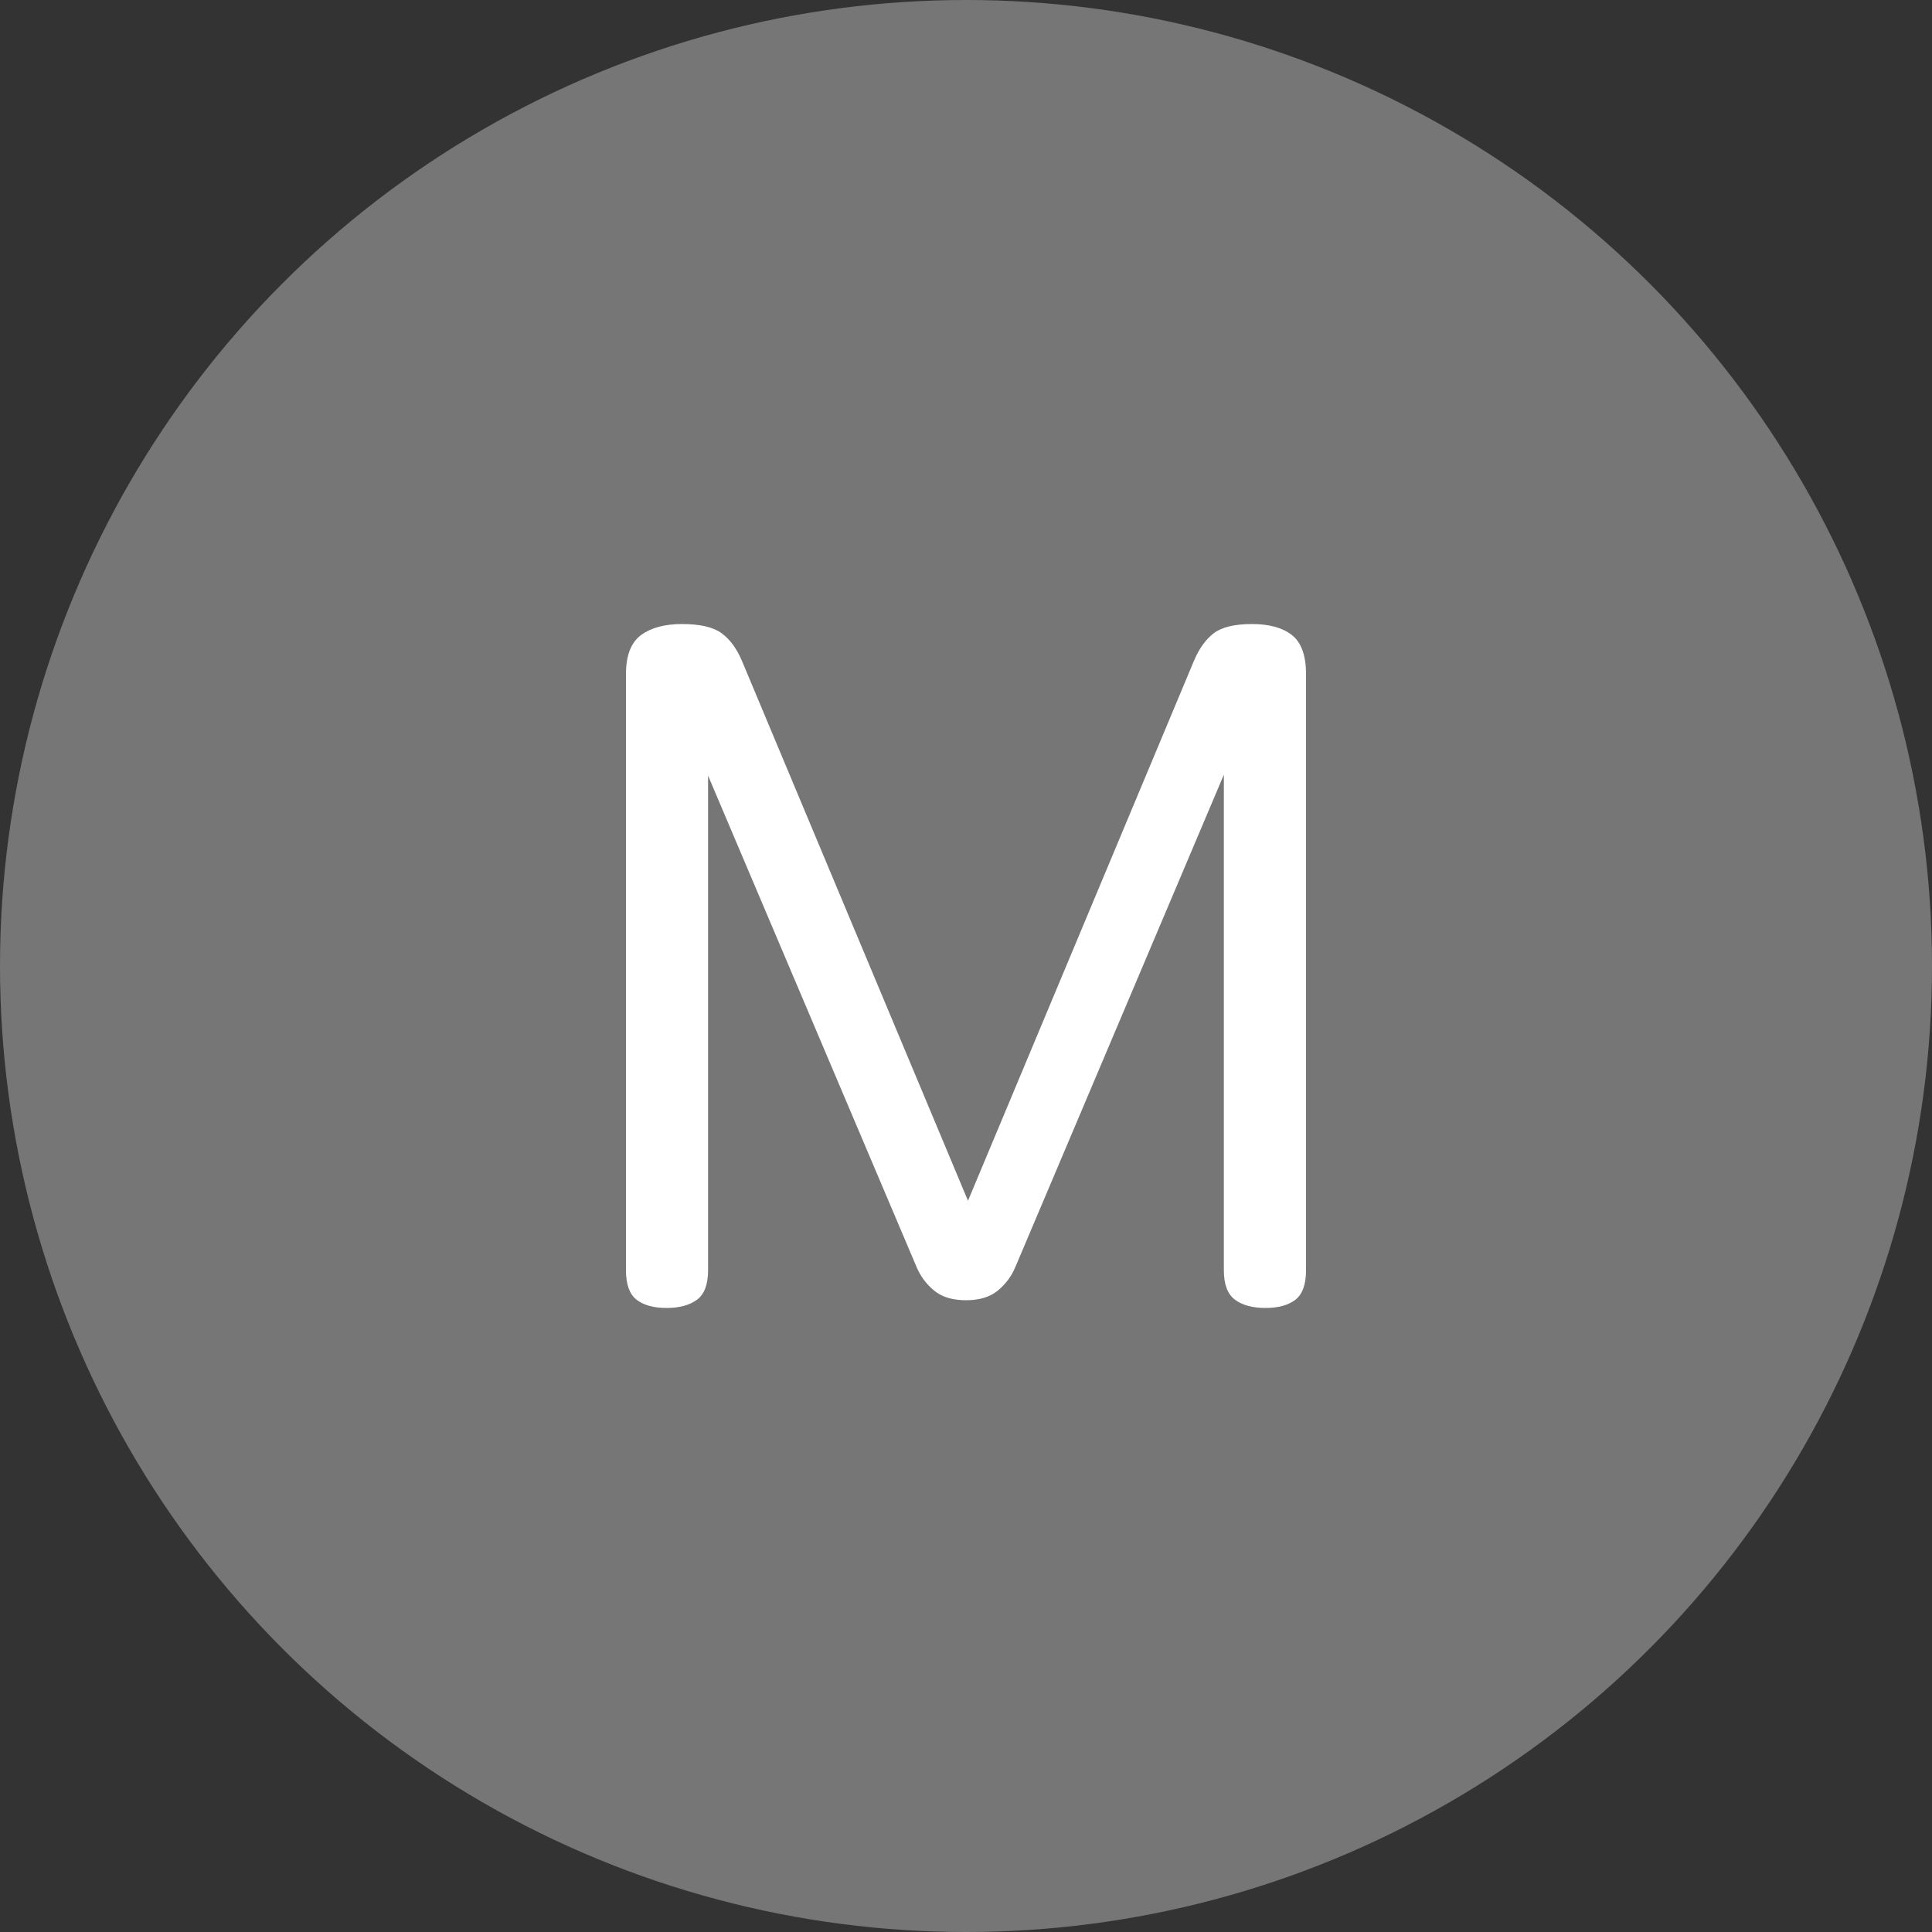
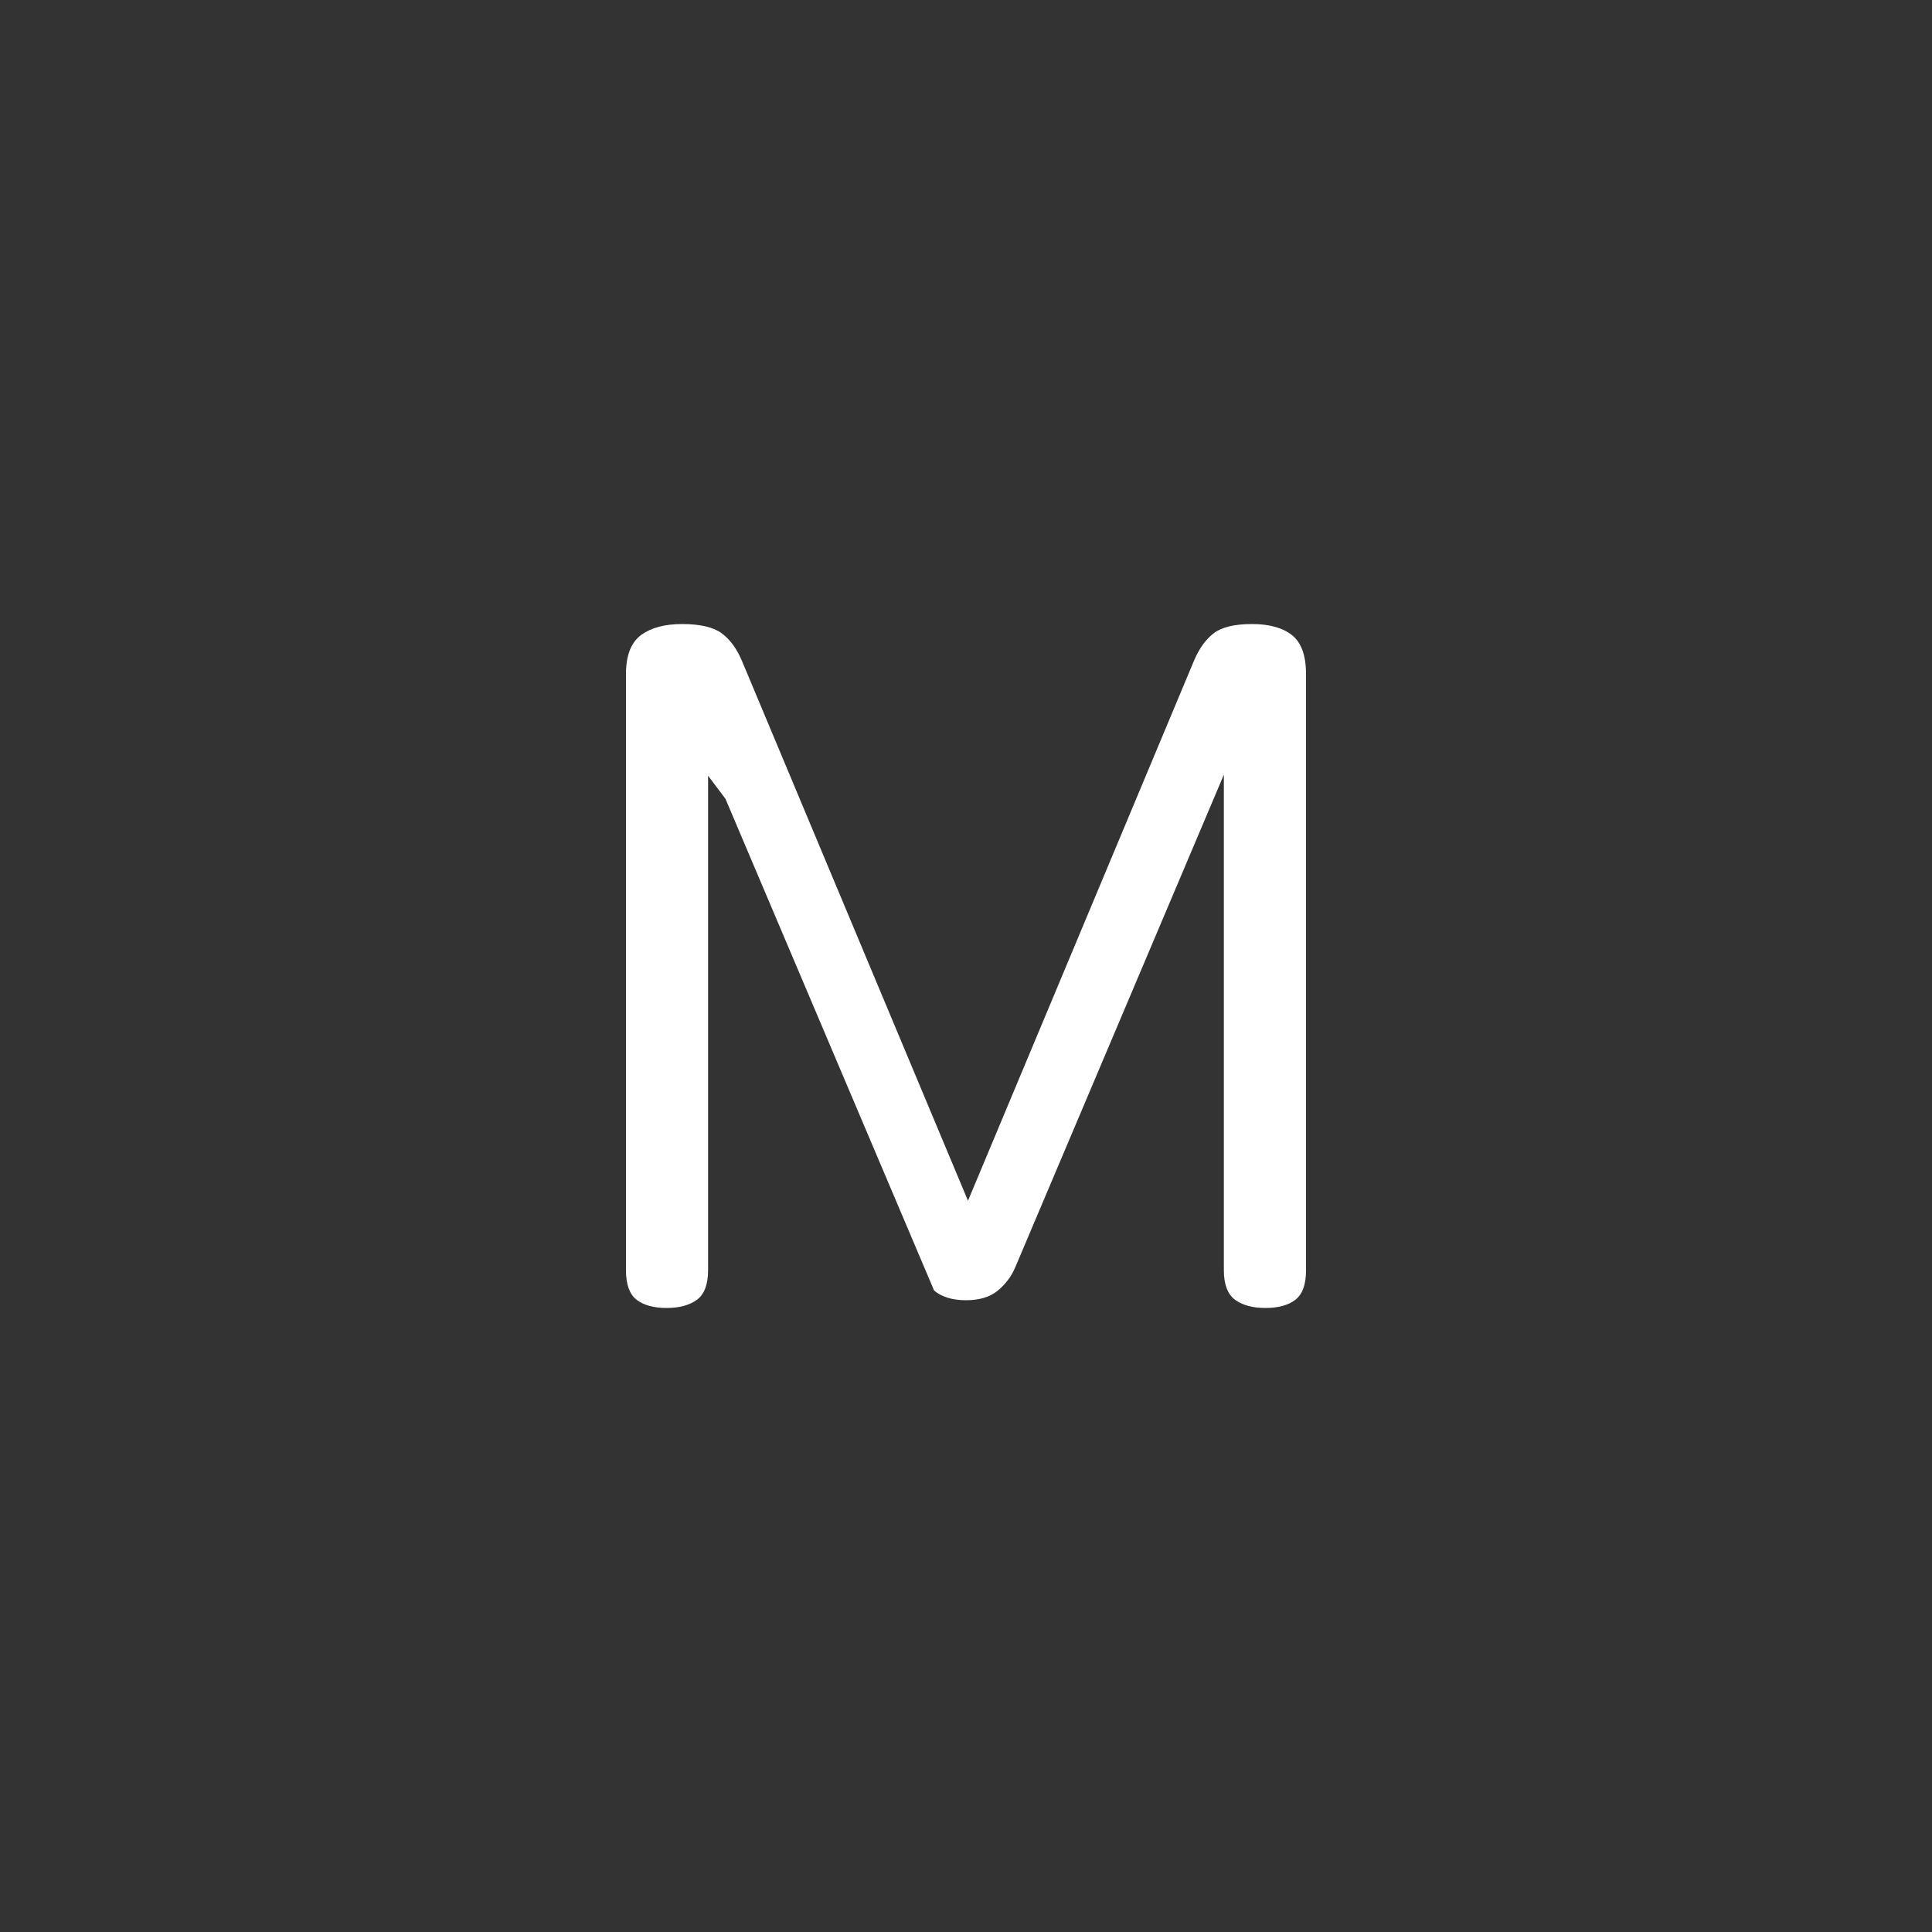
<svg xmlns="http://www.w3.org/2000/svg" id="Layer_1" data-name="Layer 1" viewBox="0 0 32 32">
  <rect x="0" y="0" width="32" height="32" fill="#333333" stroke="none" />
  <defs>
    <style>
      .cls-1 {
        fill: #767676;
      }

      .cls-2 {
        fill: #fff;
      }
    </style>
  </defs>
-   <circle class="cls-1" cx="16" cy="16" r="16" />
-   <path class="cls-2" d="M11.728,12.848v8.192c0,.234-.062.397-.184.488-.123.09-.291.136-.504.136s-.379-.046-.496-.136c-.117-.091-.176-.254-.176-.488v-9.872c0-.31.083-.525.248-.648.165-.122.392-.184.68-.184.299,0,.518.051.656.152.138.102.25.253.336.456l3.745,8.944,3.743-8.944c.086-.203.195-.354.328-.456.134-.101.345-.152.632-.152.288,0,.51.062.664.184.155.123.232.339.232.648v9.872c0,.234-.059.397-.176.488-.118.09-.283.136-.496.136-.214,0-.382-.046-.504-.136-.123-.091-.185-.254-.185-.488v-8.209l-3.456,8.161c-.063.149-.159.277-.288.384-.128.106-.304.16-.527.16-.225,0-.4-.054-.528-.16s-.224-.234-.288-.384l-3.456-8.145Z" />
+   <path class="cls-2" d="M11.728,12.848v8.192c0,.234-.062.397-.184.488-.123.09-.291.136-.504.136s-.379-.046-.496-.136c-.117-.091-.176-.254-.176-.488v-9.872c0-.31.083-.525.248-.648.165-.122.392-.184.68-.184.299,0,.518.051.656.152.138.102.25.253.336.456l3.745,8.944,3.743-8.944c.086-.203.195-.354.328-.456.134-.101.345-.152.632-.152.288,0,.51.062.664.184.155.123.232.339.232.648v9.872c0,.234-.059.397-.176.488-.118.09-.283.136-.496.136-.214,0-.382-.046-.504-.136-.123-.091-.185-.254-.185-.488v-8.209l-3.456,8.161c-.063.149-.159.277-.288.384-.128.106-.304.16-.527.16-.225,0-.4-.054-.528-.16l-3.456-8.145Z" />
</svg>